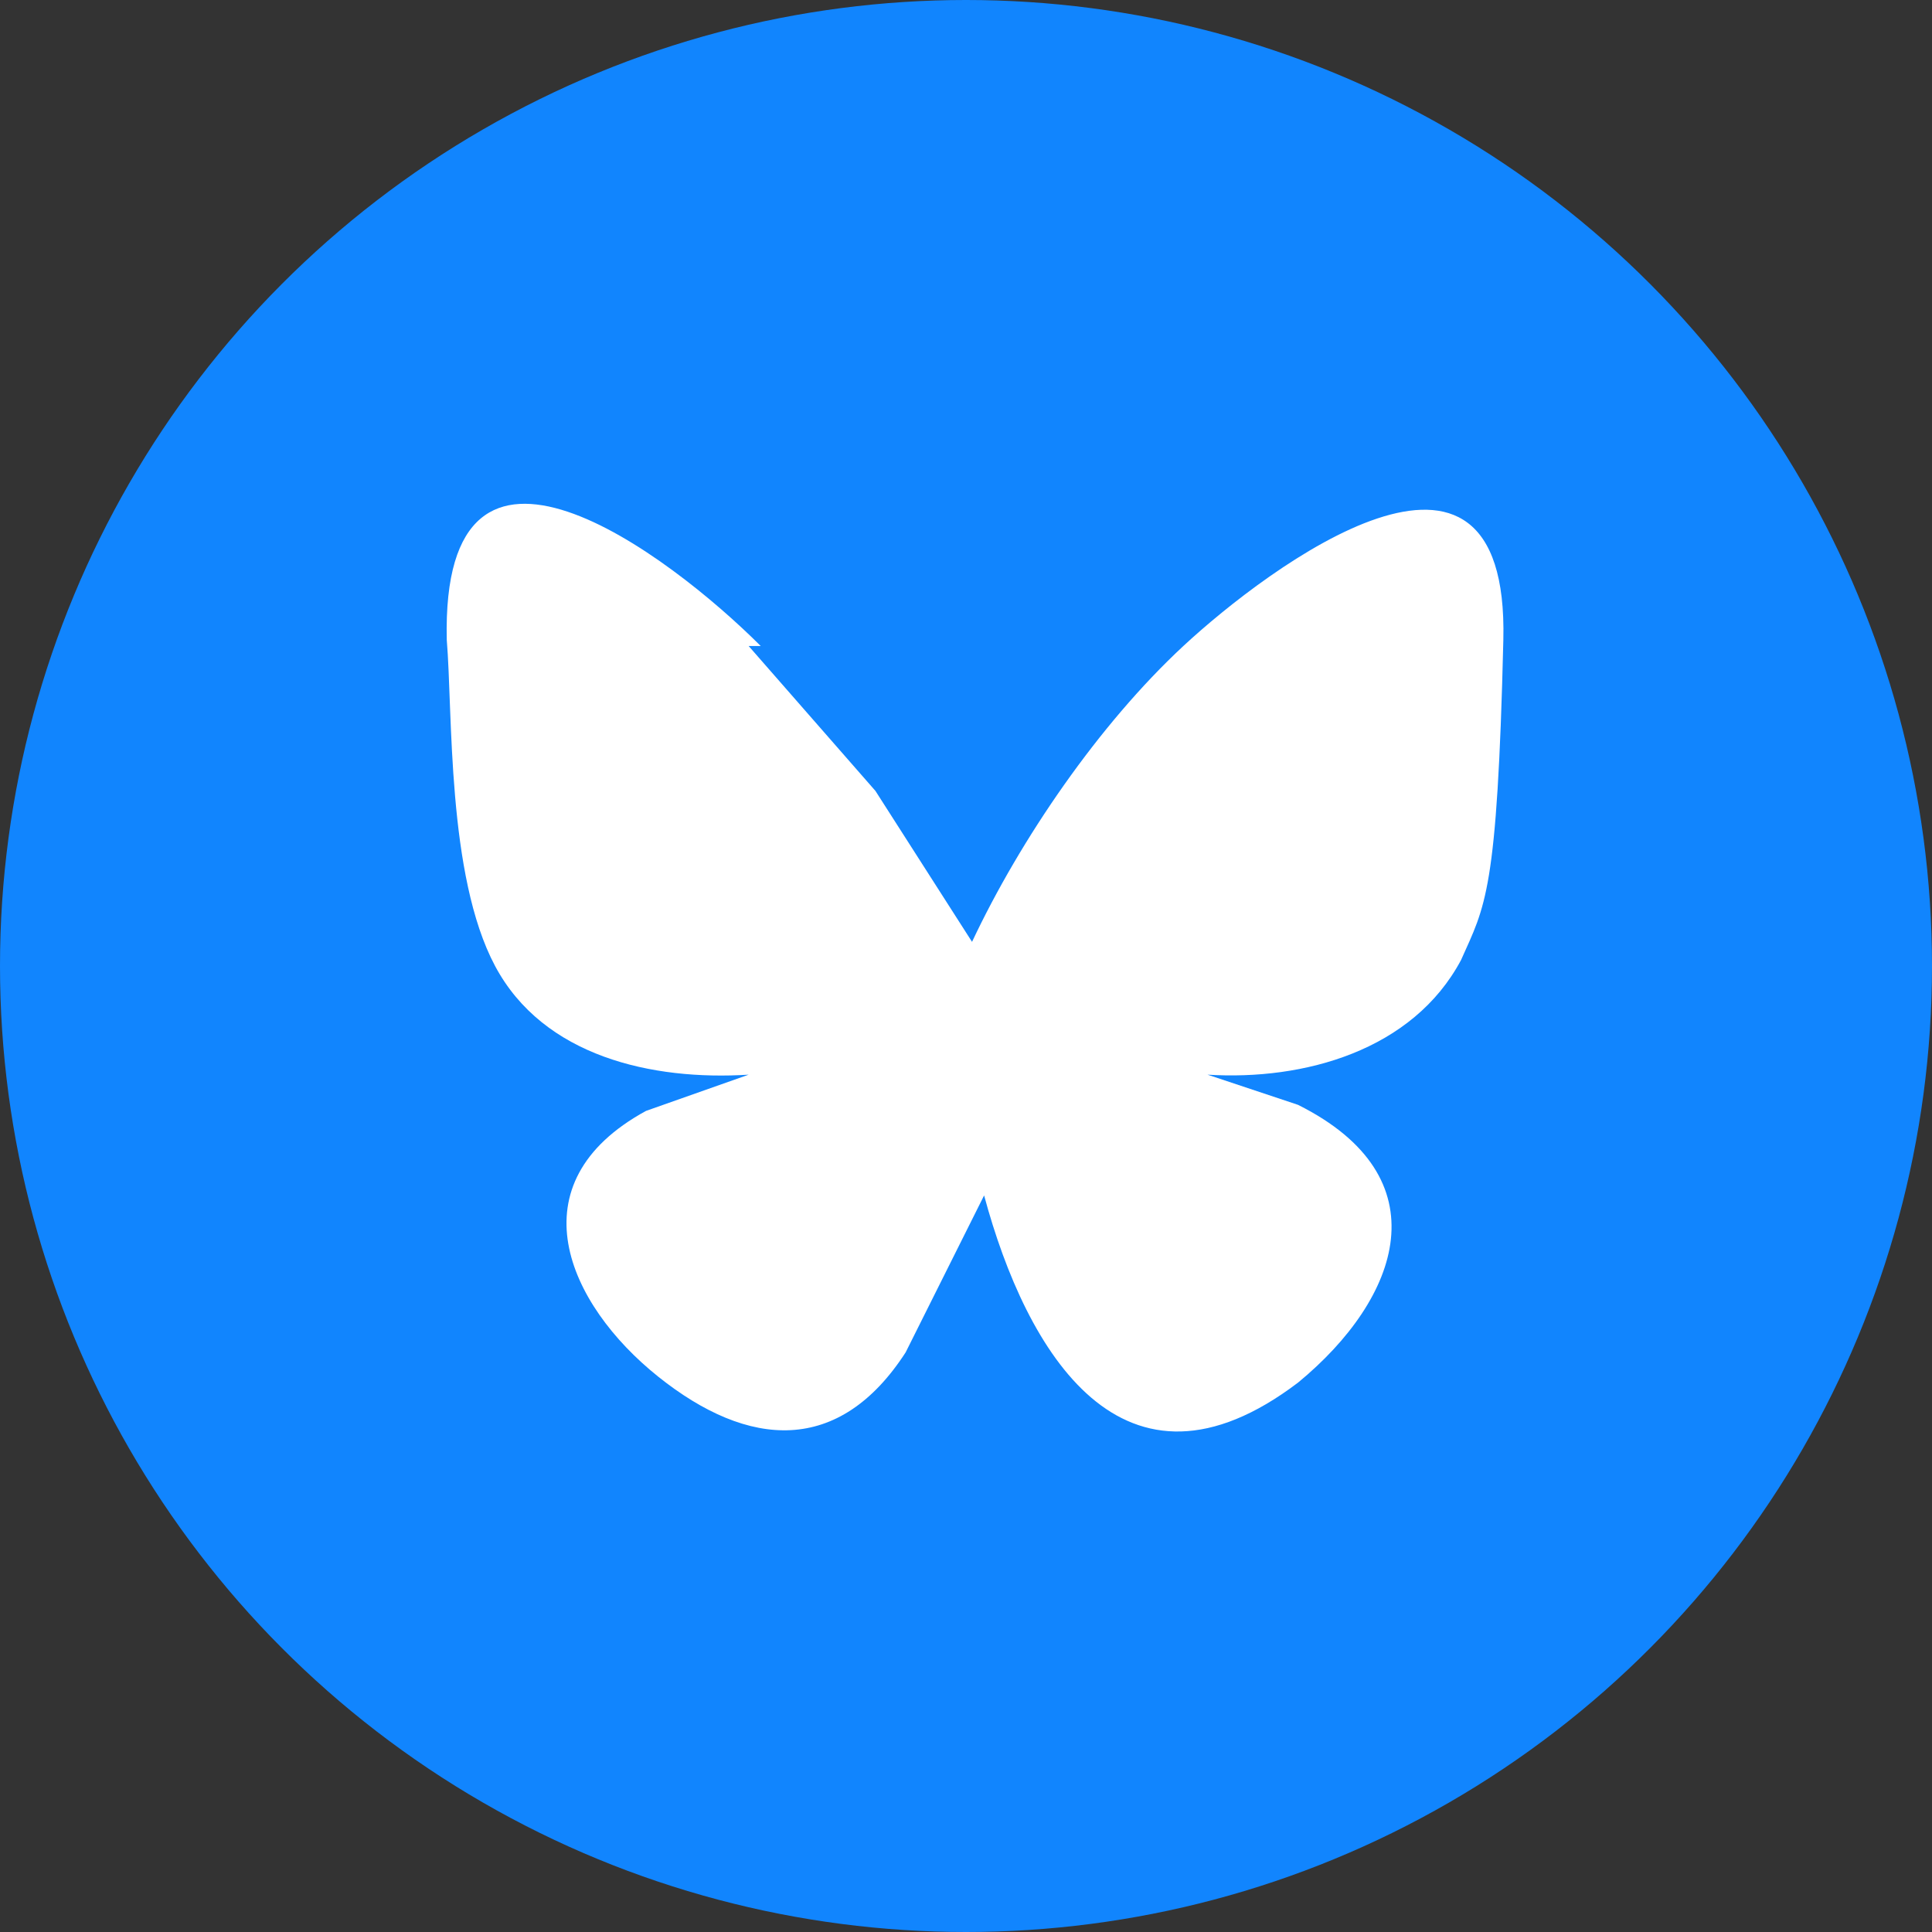
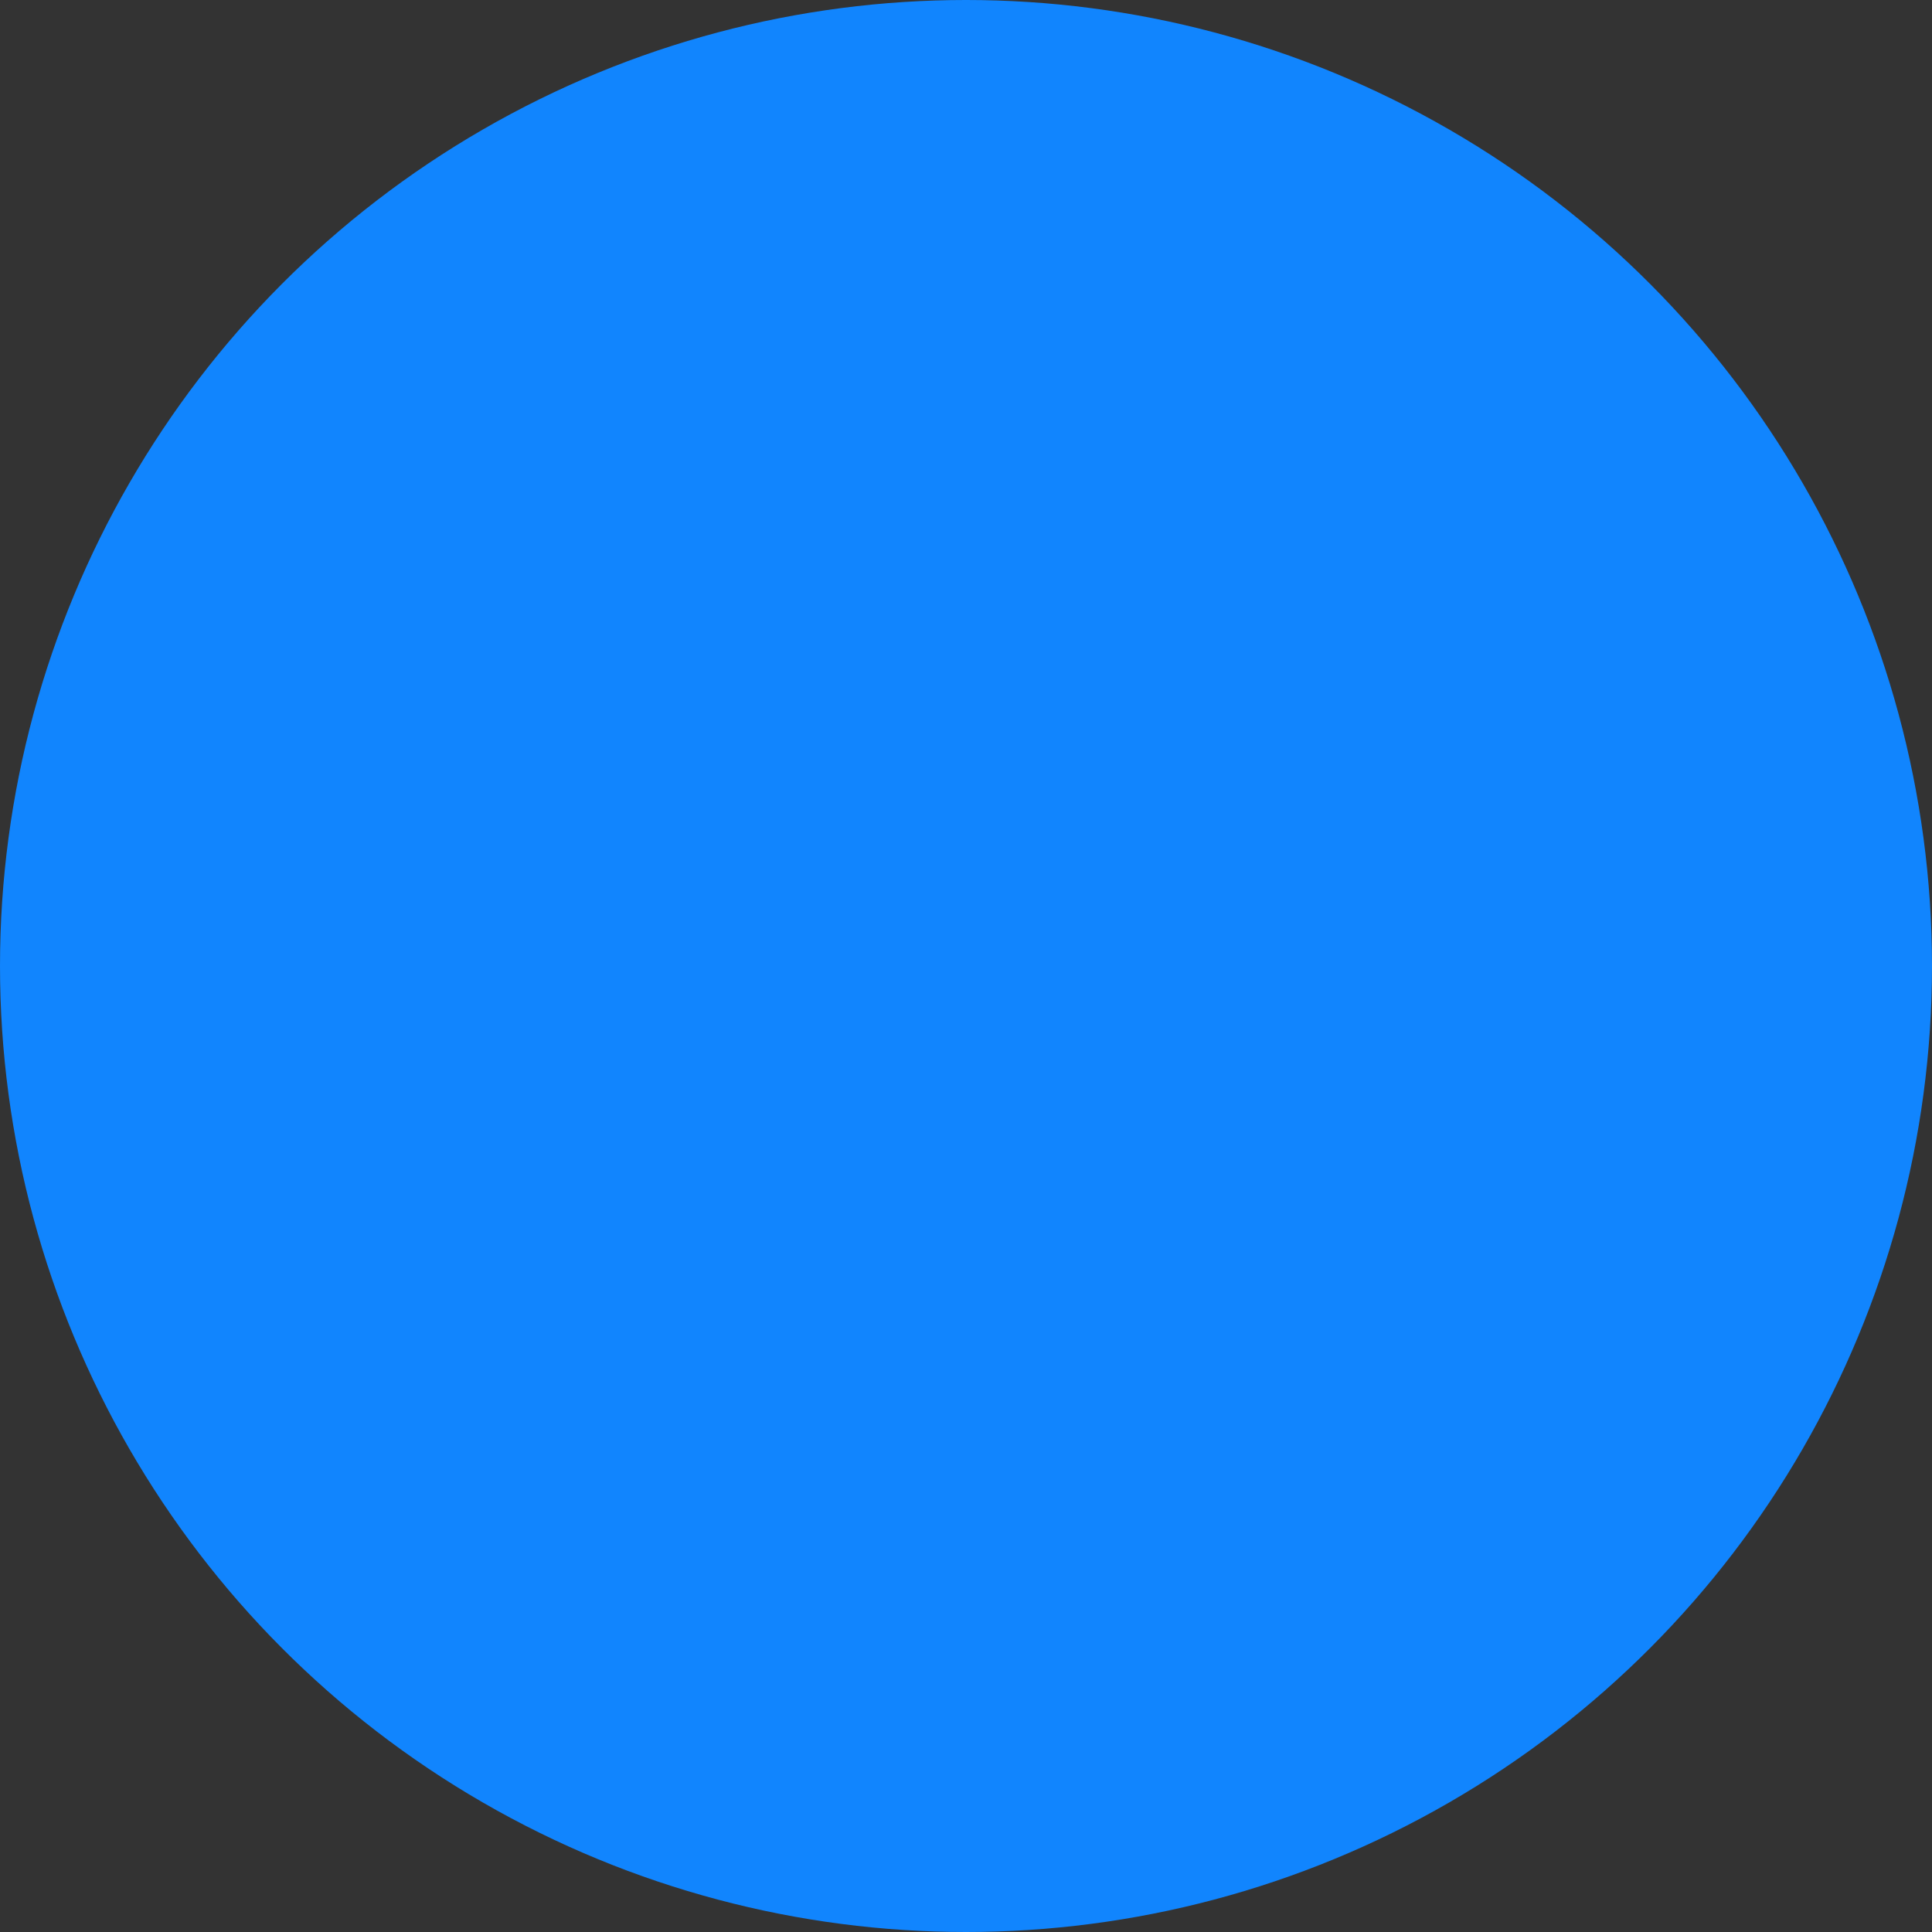
<svg xmlns="http://www.w3.org/2000/svg" id="Ebene_1" version="1.1" viewBox="0 0 32 32">
  <rect x="0" y="0" width="32" height="32" fill="#333333" stroke="none" />
  <defs>
    <style>
      .st0 {
        fill: #1185fe;
      }

      .st1 {
        fill: #fff;
      }
    </style>
  </defs>
  <circle class="st0" cx="16" cy="16" r="16" />
-   <path class="st1" d="M12.4,10.7c.7.8,1.4,1.6,2.1,2.4l1.6,2.5c.8-1.7,2.1-3.6,3.5-4.9s5.4-4.3,5.3-.1-.3,4.4-.7,5.3c-.8,1.5-2.6,2-4.2,1.9l1.5.5c2.4,1.2,1.7,3.2,0,4.6-2.9,2.2-4.5-.5-5.2-3.1l-1.3,2.6c-1.1,1.7-2.6,1.6-4.1.4s-2.4-3.2-.2-4.4l1.7-.6c-1.6.1-3.4-.3-4.2-1.8s-.7-4.2-.8-5.4c-.1-4.3,3.7-1.4,5.2.1Z" />
</svg>